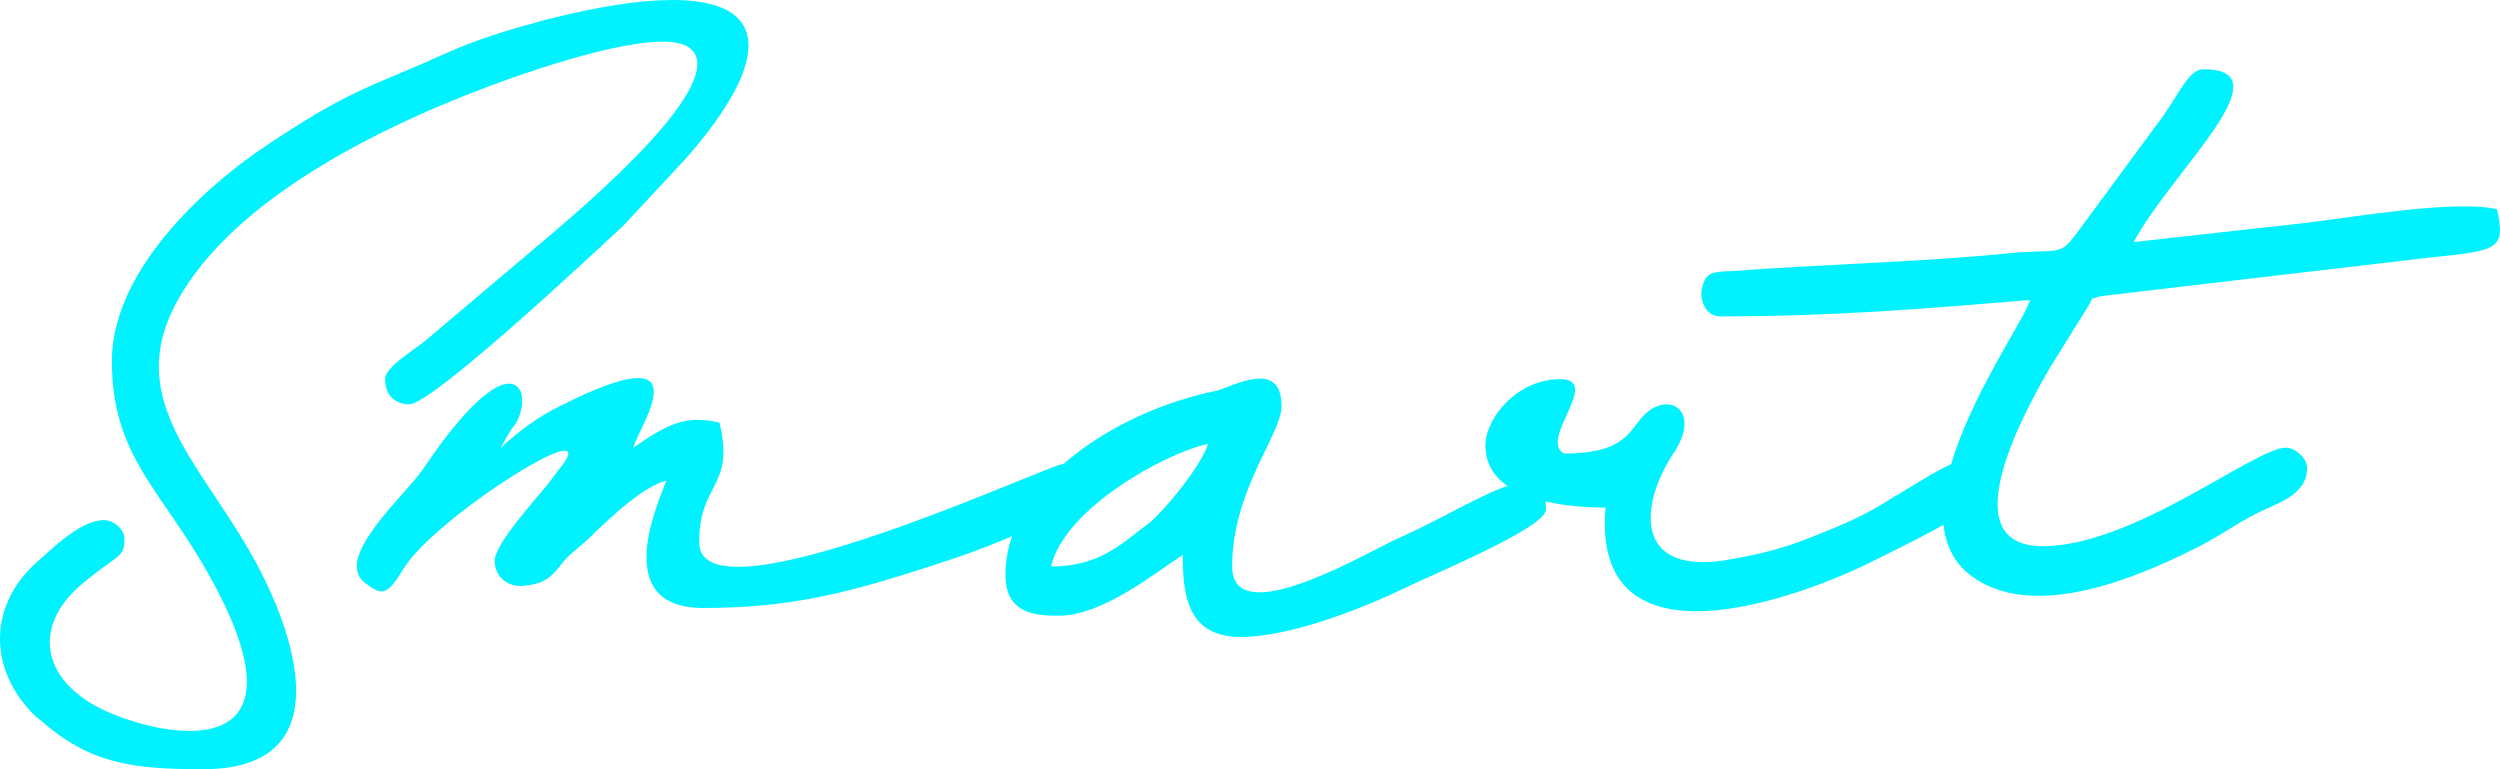
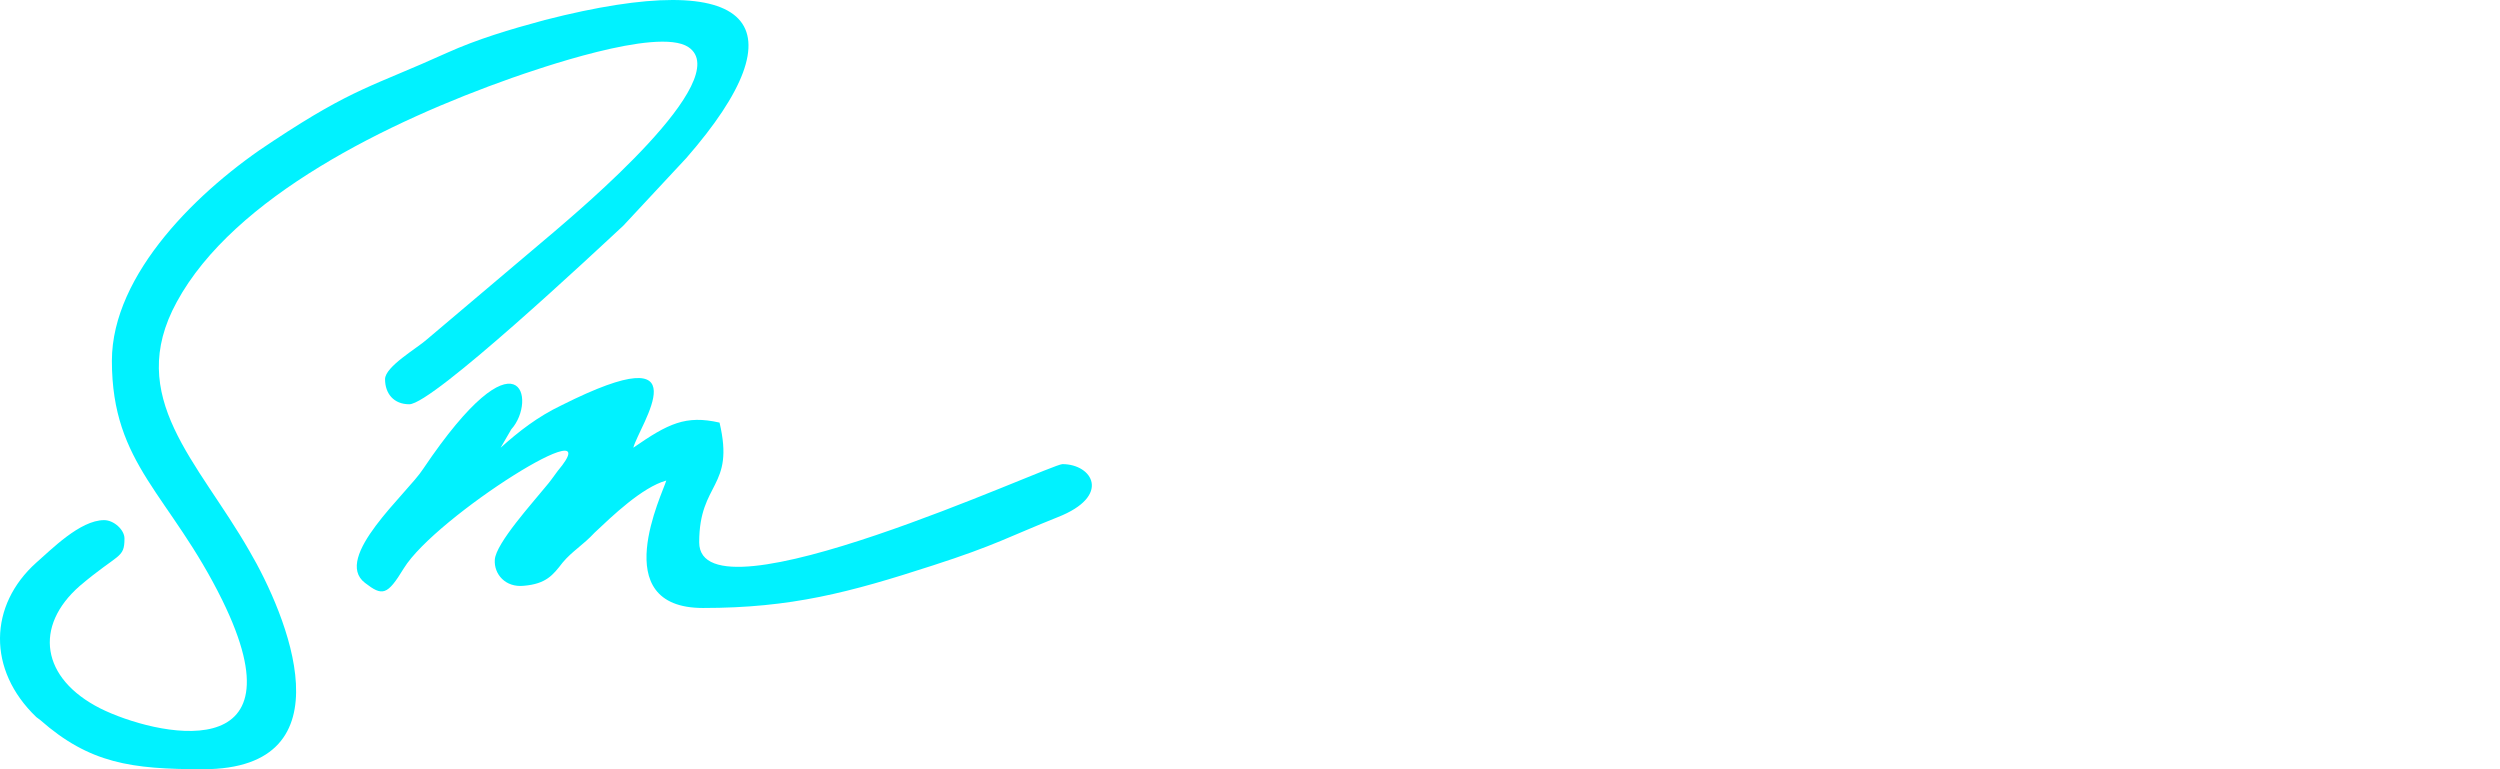
<svg xmlns="http://www.w3.org/2000/svg" width="234" height="72" viewBox="0 0 234 72" fill="none">
  <g id="Smart">
    <path d="M10.473 33.772C10.473 25.638 18.633 17.685 25.614 13.166C33.14 8.196 34.862 8.105 41.844 4.942C44.655 3.677 47.647 2.773 51.002 1.87C70.767 -3.191 75.119 2.321 64.239 14.793L58.346 21.119C55.716 23.559 40.484 37.839 38.308 37.839C36.857 37.839 36.041 36.844 36.041 35.489C36.041 34.314 39.033 32.597 39.94 31.784L51.908 21.662C53.994 19.854 68.954 7.382 64.421 4.4C61.519 2.502 50.004 6.569 47.919 7.292C36.404 11.359 21.897 18.408 16.547 28.259C11.651 37.206 18.542 43.171 23.348 51.575C26.793 57.45 32.958 72 18.995 72C12.286 72 8.387 71.458 3.763 67.391L3.4 67.12C-1.224 62.691 -1.042 56.636 3.4 52.66C4.76 51.485 7.481 48.684 9.747 48.684C10.654 48.684 11.651 49.587 11.651 50.401C11.651 52.298 11.107 51.756 7.481 54.829C3.128 58.625 3.854 63.505 9.385 66.306C14.462 68.837 28.606 72.09 20.809 56.184C15.913 46.243 10.473 43.532 10.473 33.772Z" fill="#00F2FF" />
    <path d="M52.207 44.074C57.375 37.929 40.783 48.322 37.791 53.202C36.249 55.733 35.796 55.823 34.164 54.558C31.081 52.208 38.154 46.153 39.604 43.894C48.671 30.428 50.303 37.477 47.855 40.188L46.858 41.905C48.58 40.369 50.303 39.013 52.57 37.929C66.079 31.151 59.823 39.827 59.279 41.905C62.543 39.646 64.175 38.833 67.349 39.556C68.799 45.701 65.445 45.069 65.445 50.762C65.445 58.715 98.267 43.442 99.445 43.442C102.256 43.442 104.07 46.424 98.992 48.412C94.459 50.22 93.189 51.033 87.296 52.931C79.498 55.462 74.058 56.907 65.807 56.907C56.65 56.907 62.09 46.063 62.362 44.978C60.095 45.611 57.285 48.322 55.653 49.858C54.565 51.033 53.567 51.575 52.66 52.66C51.754 53.835 51.119 54.648 49.034 54.829C47.311 55.01 46.223 53.744 46.314 52.389C46.404 50.852 49.94 46.966 51.028 45.611C51.572 44.978 51.663 44.797 52.207 44.074Z" fill="#00F2FF" />
-     <path d="M98.374 53.021C102.817 53.021 104.811 51.033 107.441 49.045C108.982 47.87 112.609 43.351 113.062 41.544C108.982 42.448 99.643 47.599 98.374 53.021ZM94.112 53.835C94.112 44.978 104.811 38.381 113.878 36.573C115.329 36.212 119.953 33.501 119.953 38.019C119.953 40.64 115.329 45.882 115.329 53.021C115.329 59.348 128.476 51.395 130.833 50.401C138.177 47.147 144.705 41.996 144.705 47.689C144.705 49.406 133.916 53.835 131.559 55.01C128.204 56.636 121.041 59.619 116.145 59.619C111.158 59.619 110.705 55.733 110.705 51.937C108.075 53.654 103.179 57.63 99.099 57.63C96.923 57.63 94.112 57.45 94.112 53.835Z" fill="#00F2FF" />
-     <path d="M139.036 41.725C139.036 39.104 142.028 35.489 146.017 35.489C150.007 35.489 144.023 41.092 146.38 42.448C152.364 42.448 152.455 40.188 153.996 38.742C156.354 36.573 159.255 38.562 156.626 42.448C153.634 46.966 152.727 53.654 161.25 52.479C164.514 51.937 166.69 51.395 169.229 50.401C171.949 49.316 173.853 48.593 176.391 47.057C177.298 46.514 182.194 43.442 182.738 43.442C185.73 43.442 186.274 45.069 185.549 46.514C184.733 47.961 177.389 51.485 175.757 52.298C168.141 56.184 148.919 63.053 150.279 47.509C146.652 47.509 139.036 46.876 139.036 41.725Z" fill="#00F2FF" />
-     <path d="M161.002 29.614C159.732 29.614 159.098 28.259 159.279 27.084C159.642 25.367 160.367 25.457 162.18 25.367C169.071 24.825 180.768 24.463 187.658 23.74C193.098 23.198 192.645 24.192 194.64 21.481L202.165 11.268C203.888 9.009 204.795 6.479 206.245 6.479C214.134 6.479 203.163 16.149 199.717 22.656L215.947 20.848C220.39 20.306 229.819 18.679 233.718 19.583C234.534 23.288 233.899 23.469 227.462 24.102L196.635 27.717C195.365 28.169 196.181 27.536 195.365 28.801L191.829 34.495C189.744 38.11 182.4 51.124 191.194 51.124C199.717 51.124 211.051 41.905 213.952 41.905C214.859 41.905 215.947 42.9 215.947 43.803C215.947 46.424 212.955 47.147 211.051 48.141C208.966 49.226 207.424 50.401 205.339 51.395C200.08 54.016 190.106 58.353 184.304 53.744C176.687 47.599 189.29 30.789 190.016 28.078C180.224 28.892 171.701 29.614 161.002 29.614Z" fill="#00F2FF" />
  </g>
</svg>